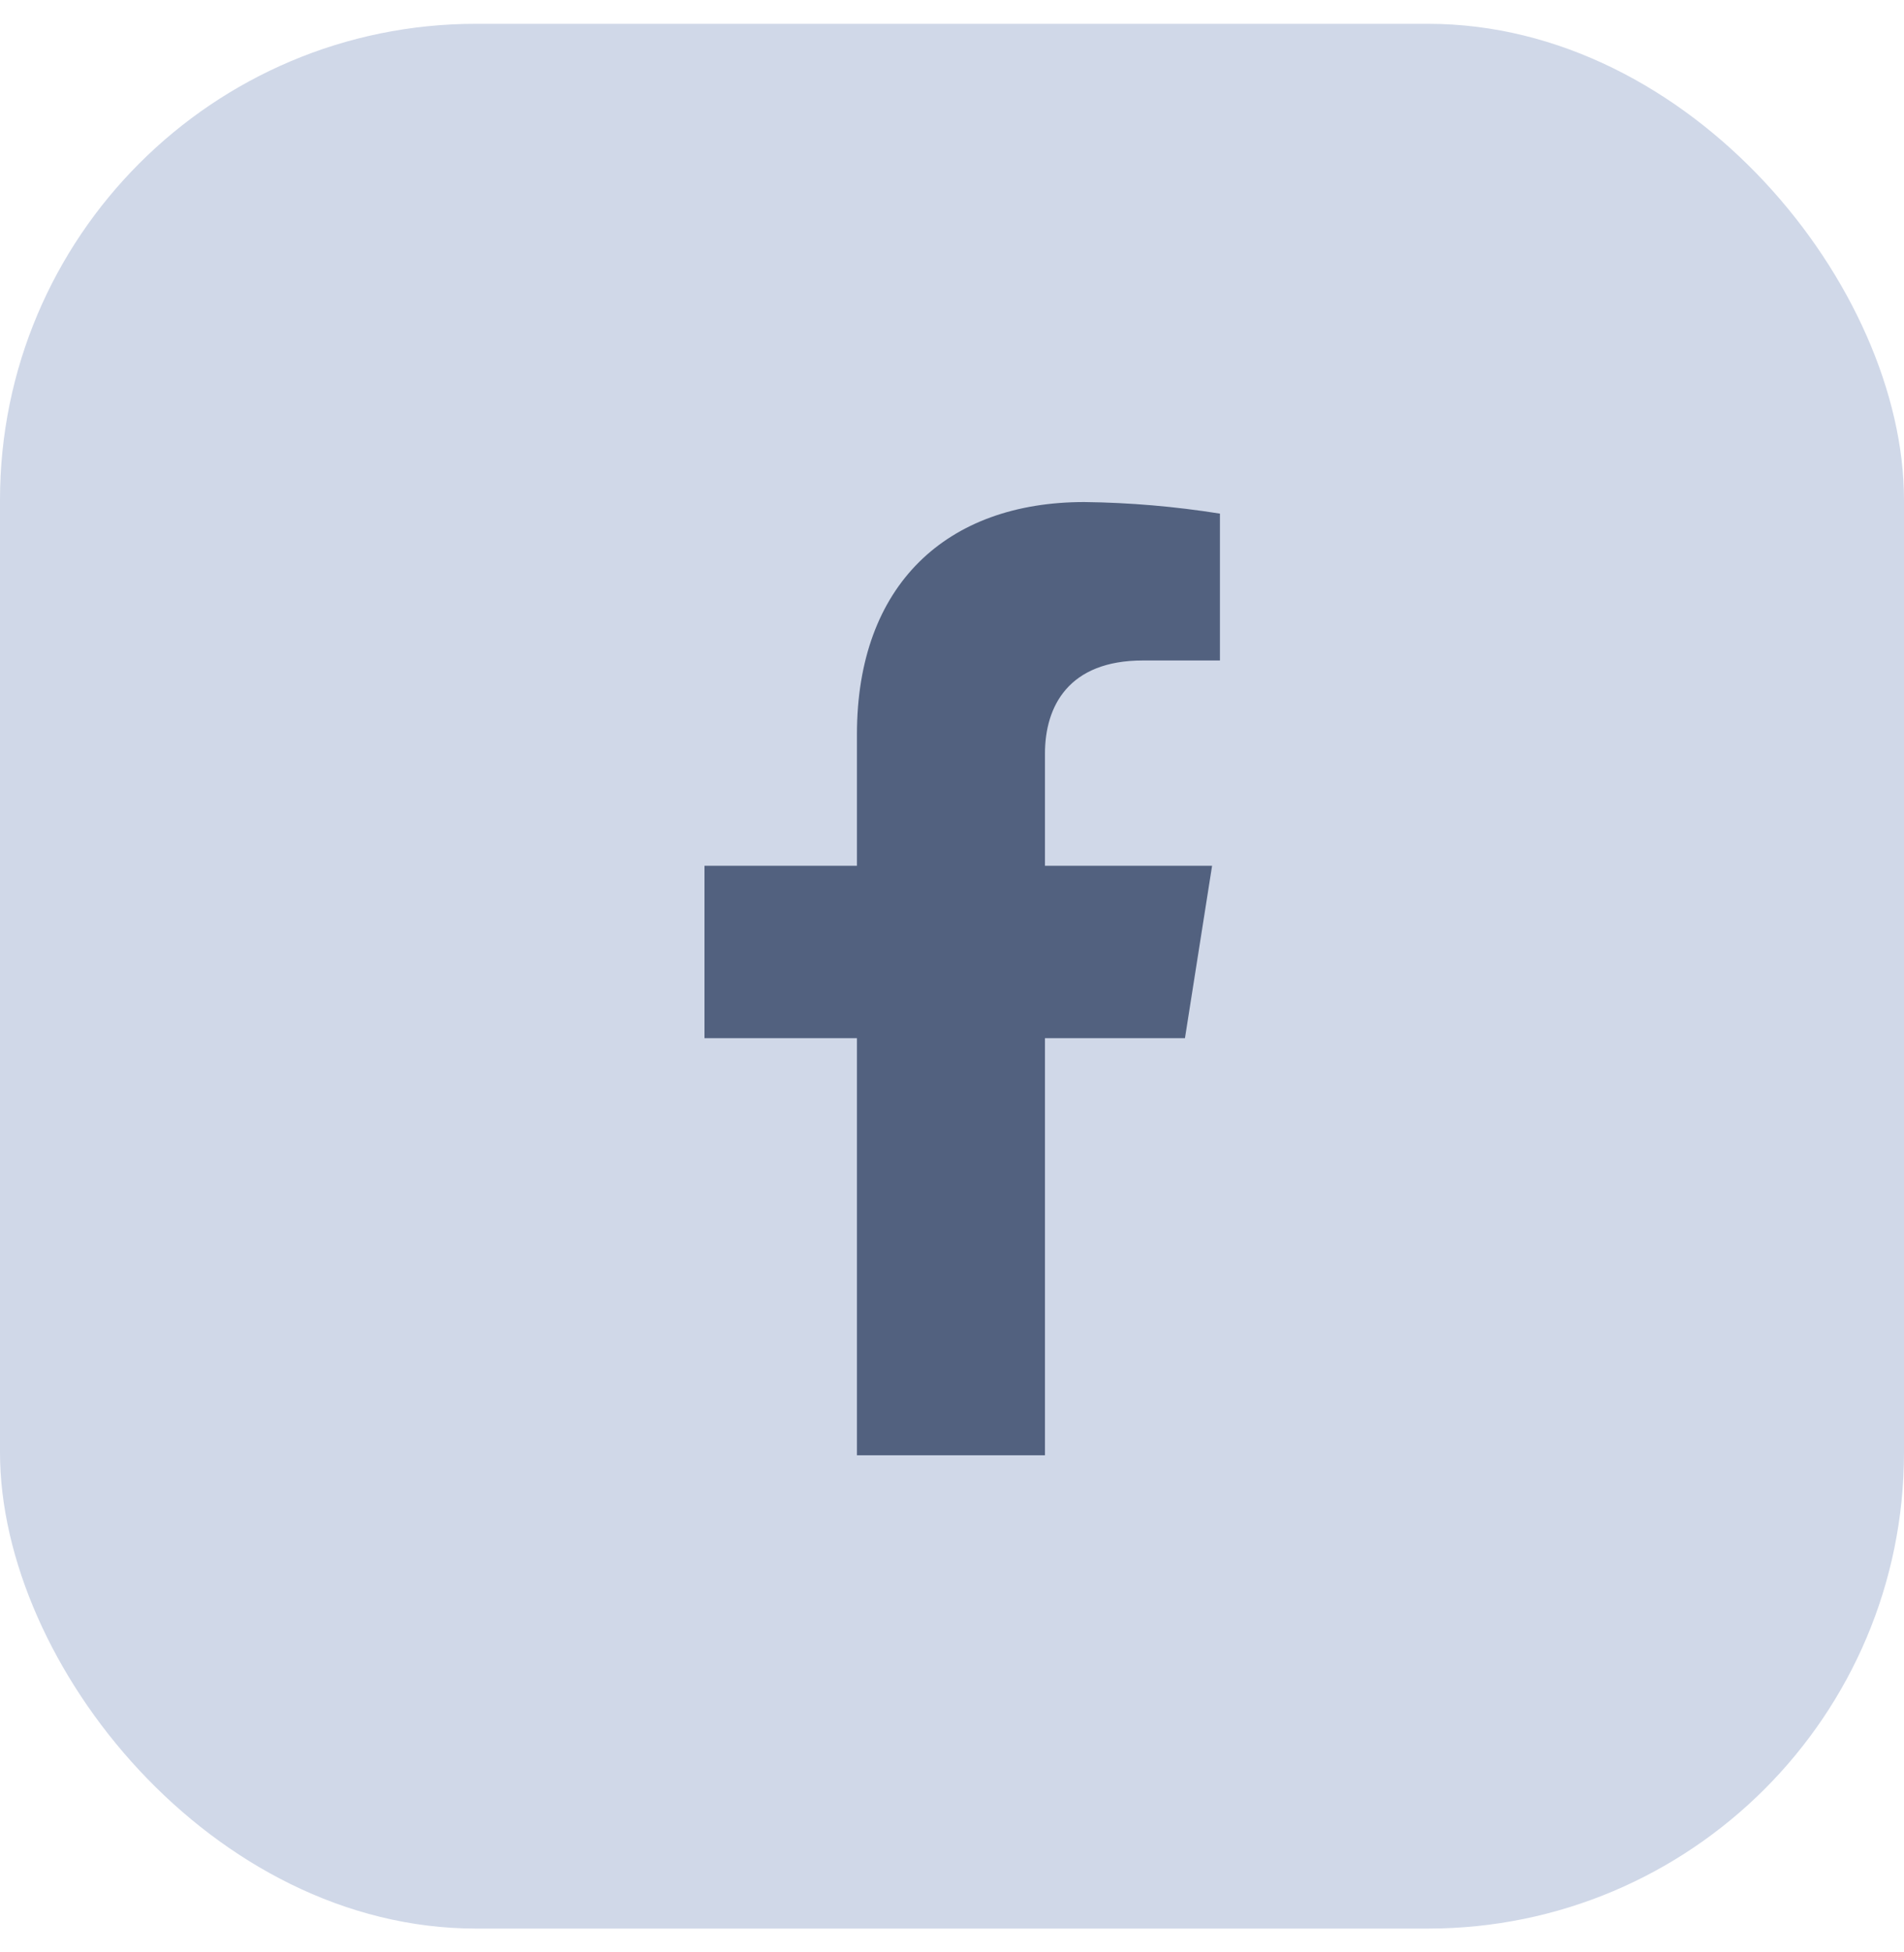
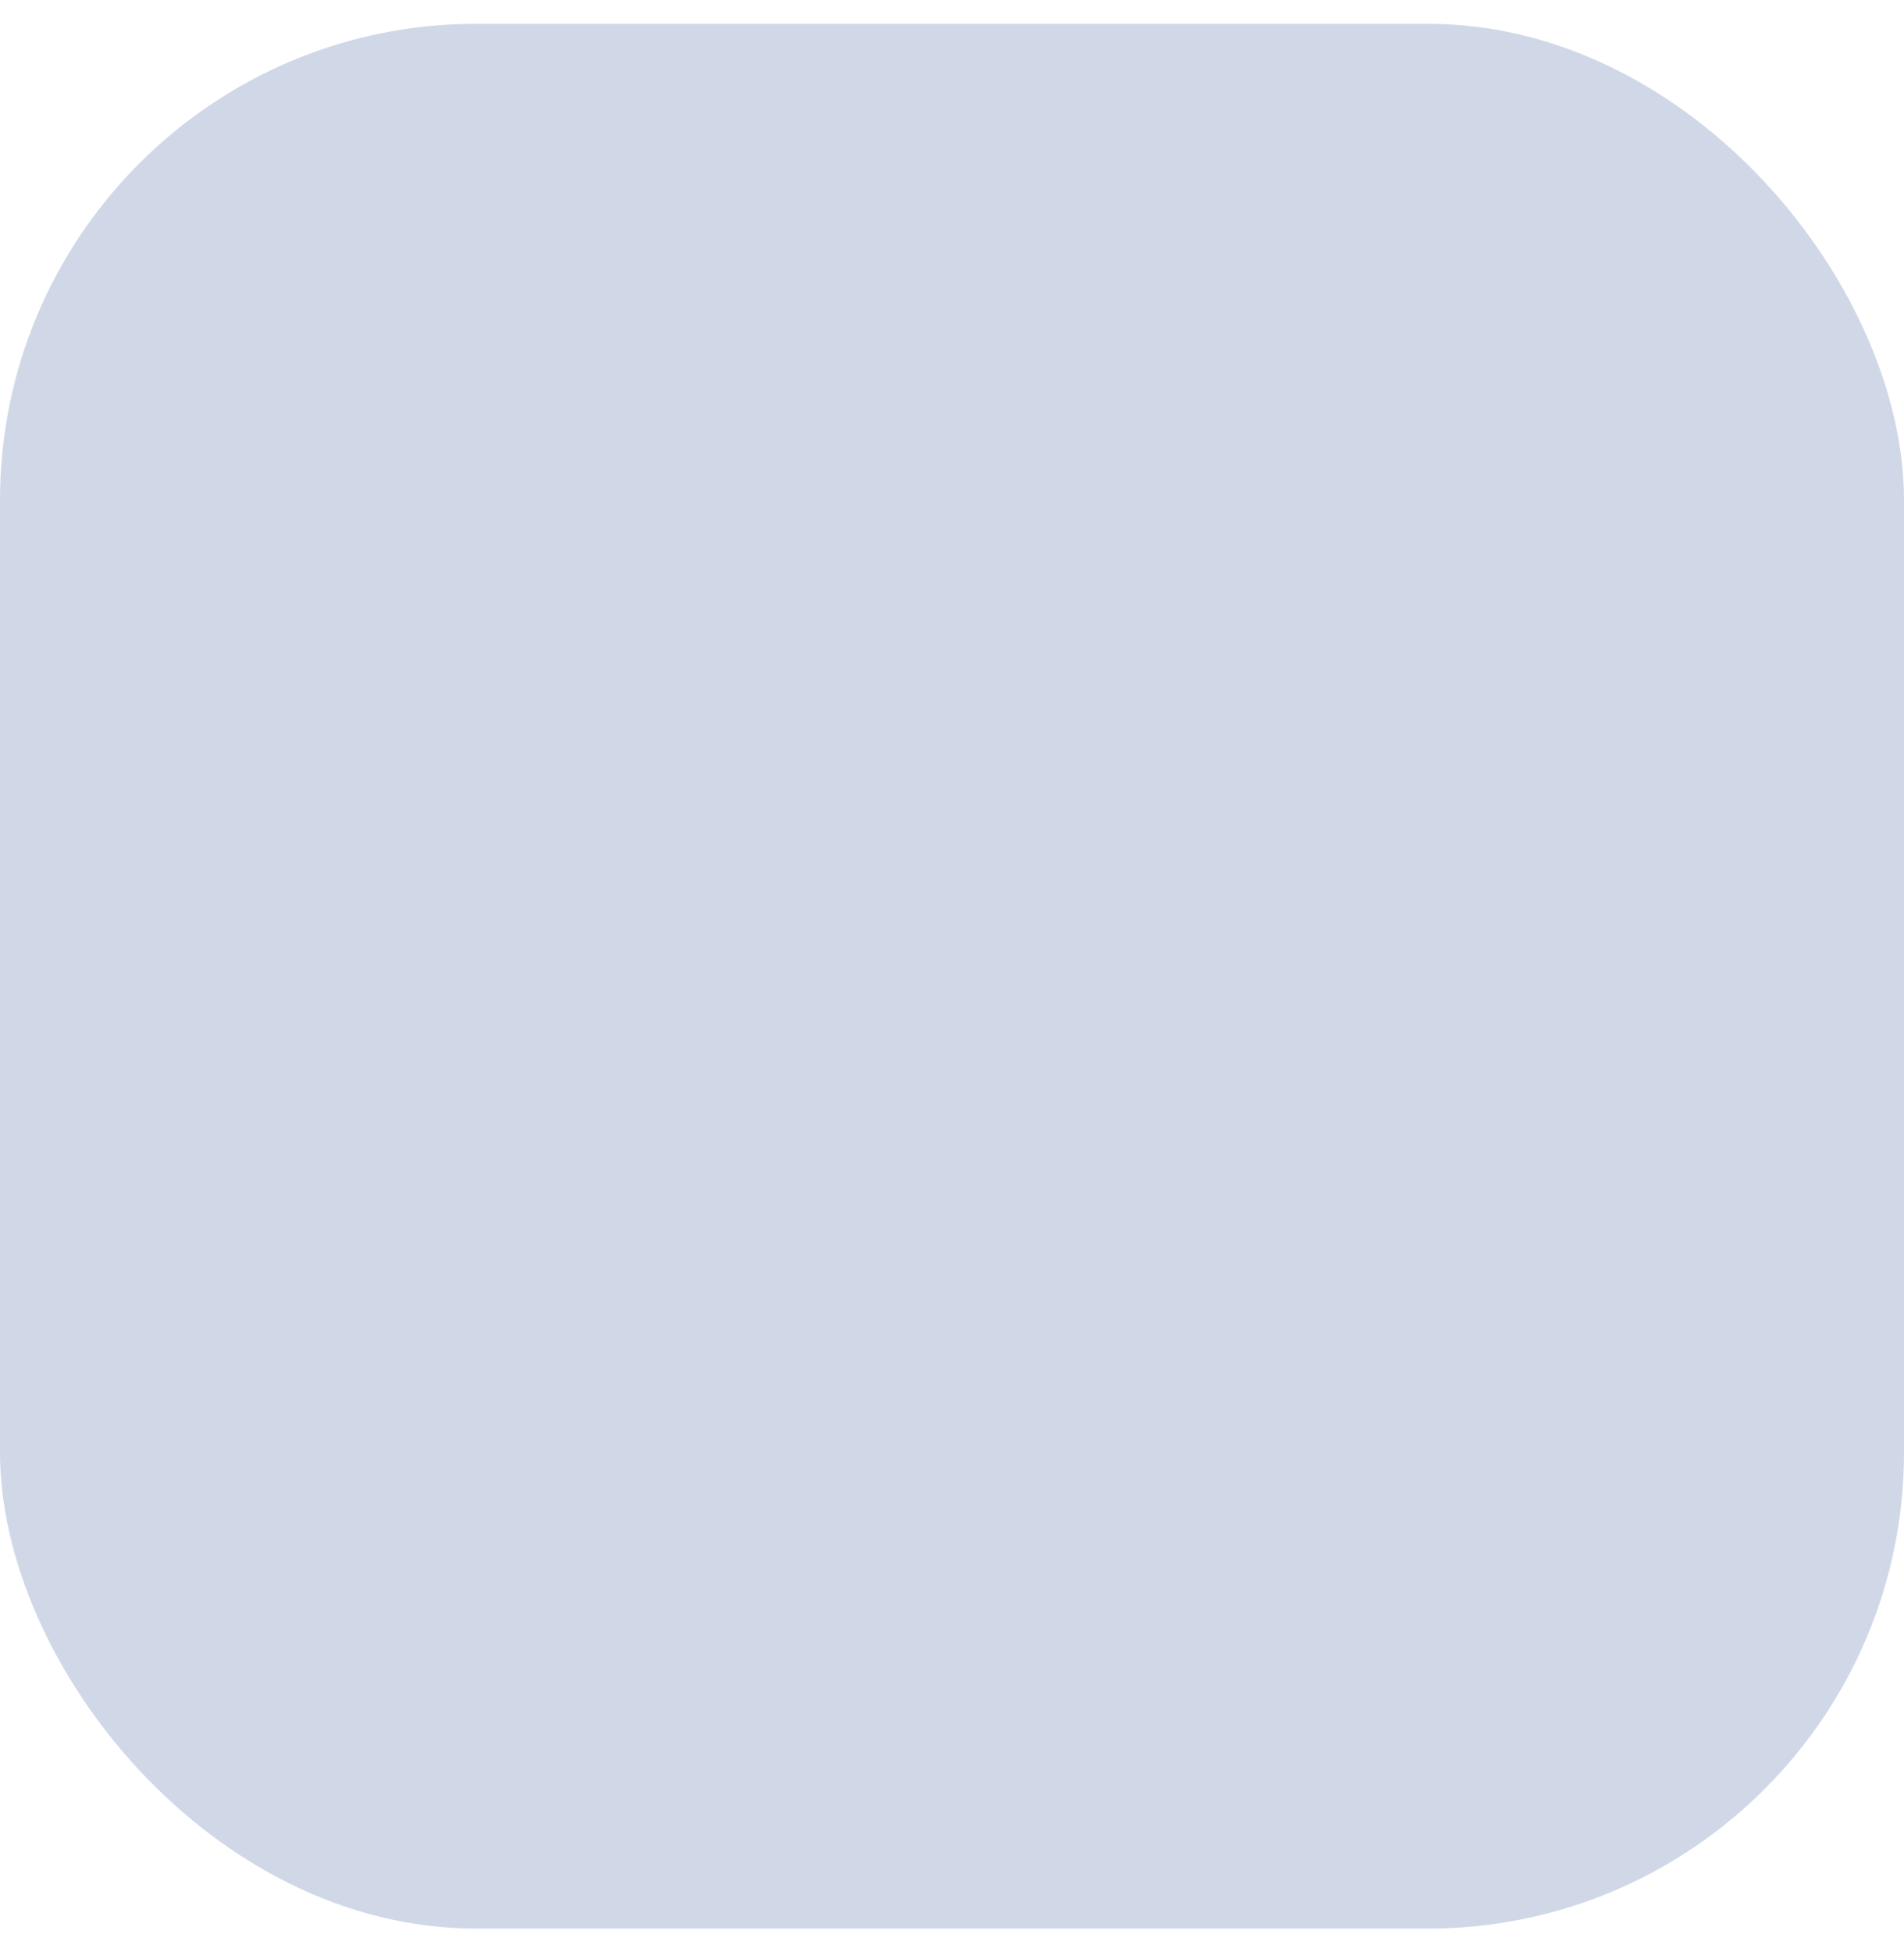
<svg xmlns="http://www.w3.org/2000/svg" width="40" height="41" viewBox="0 0 40 41" fill="none">
  <rect y="0.5" width="40" height="40" rx="10" fill="#D0D8E8" />
-   <path d="M24.894 21.802L25.464 18.181H21.953V15.827C21.953 14.837 22.443 13.87 24.011 13.87H25.629V10.786C24.686 10.636 23.734 10.554 22.779 10.543C19.89 10.543 18.003 12.28 18.003 15.42V18.181H14.8V21.802H18.003V30.561H21.953V21.802H24.894Z" fill="#52617F" />
</svg>